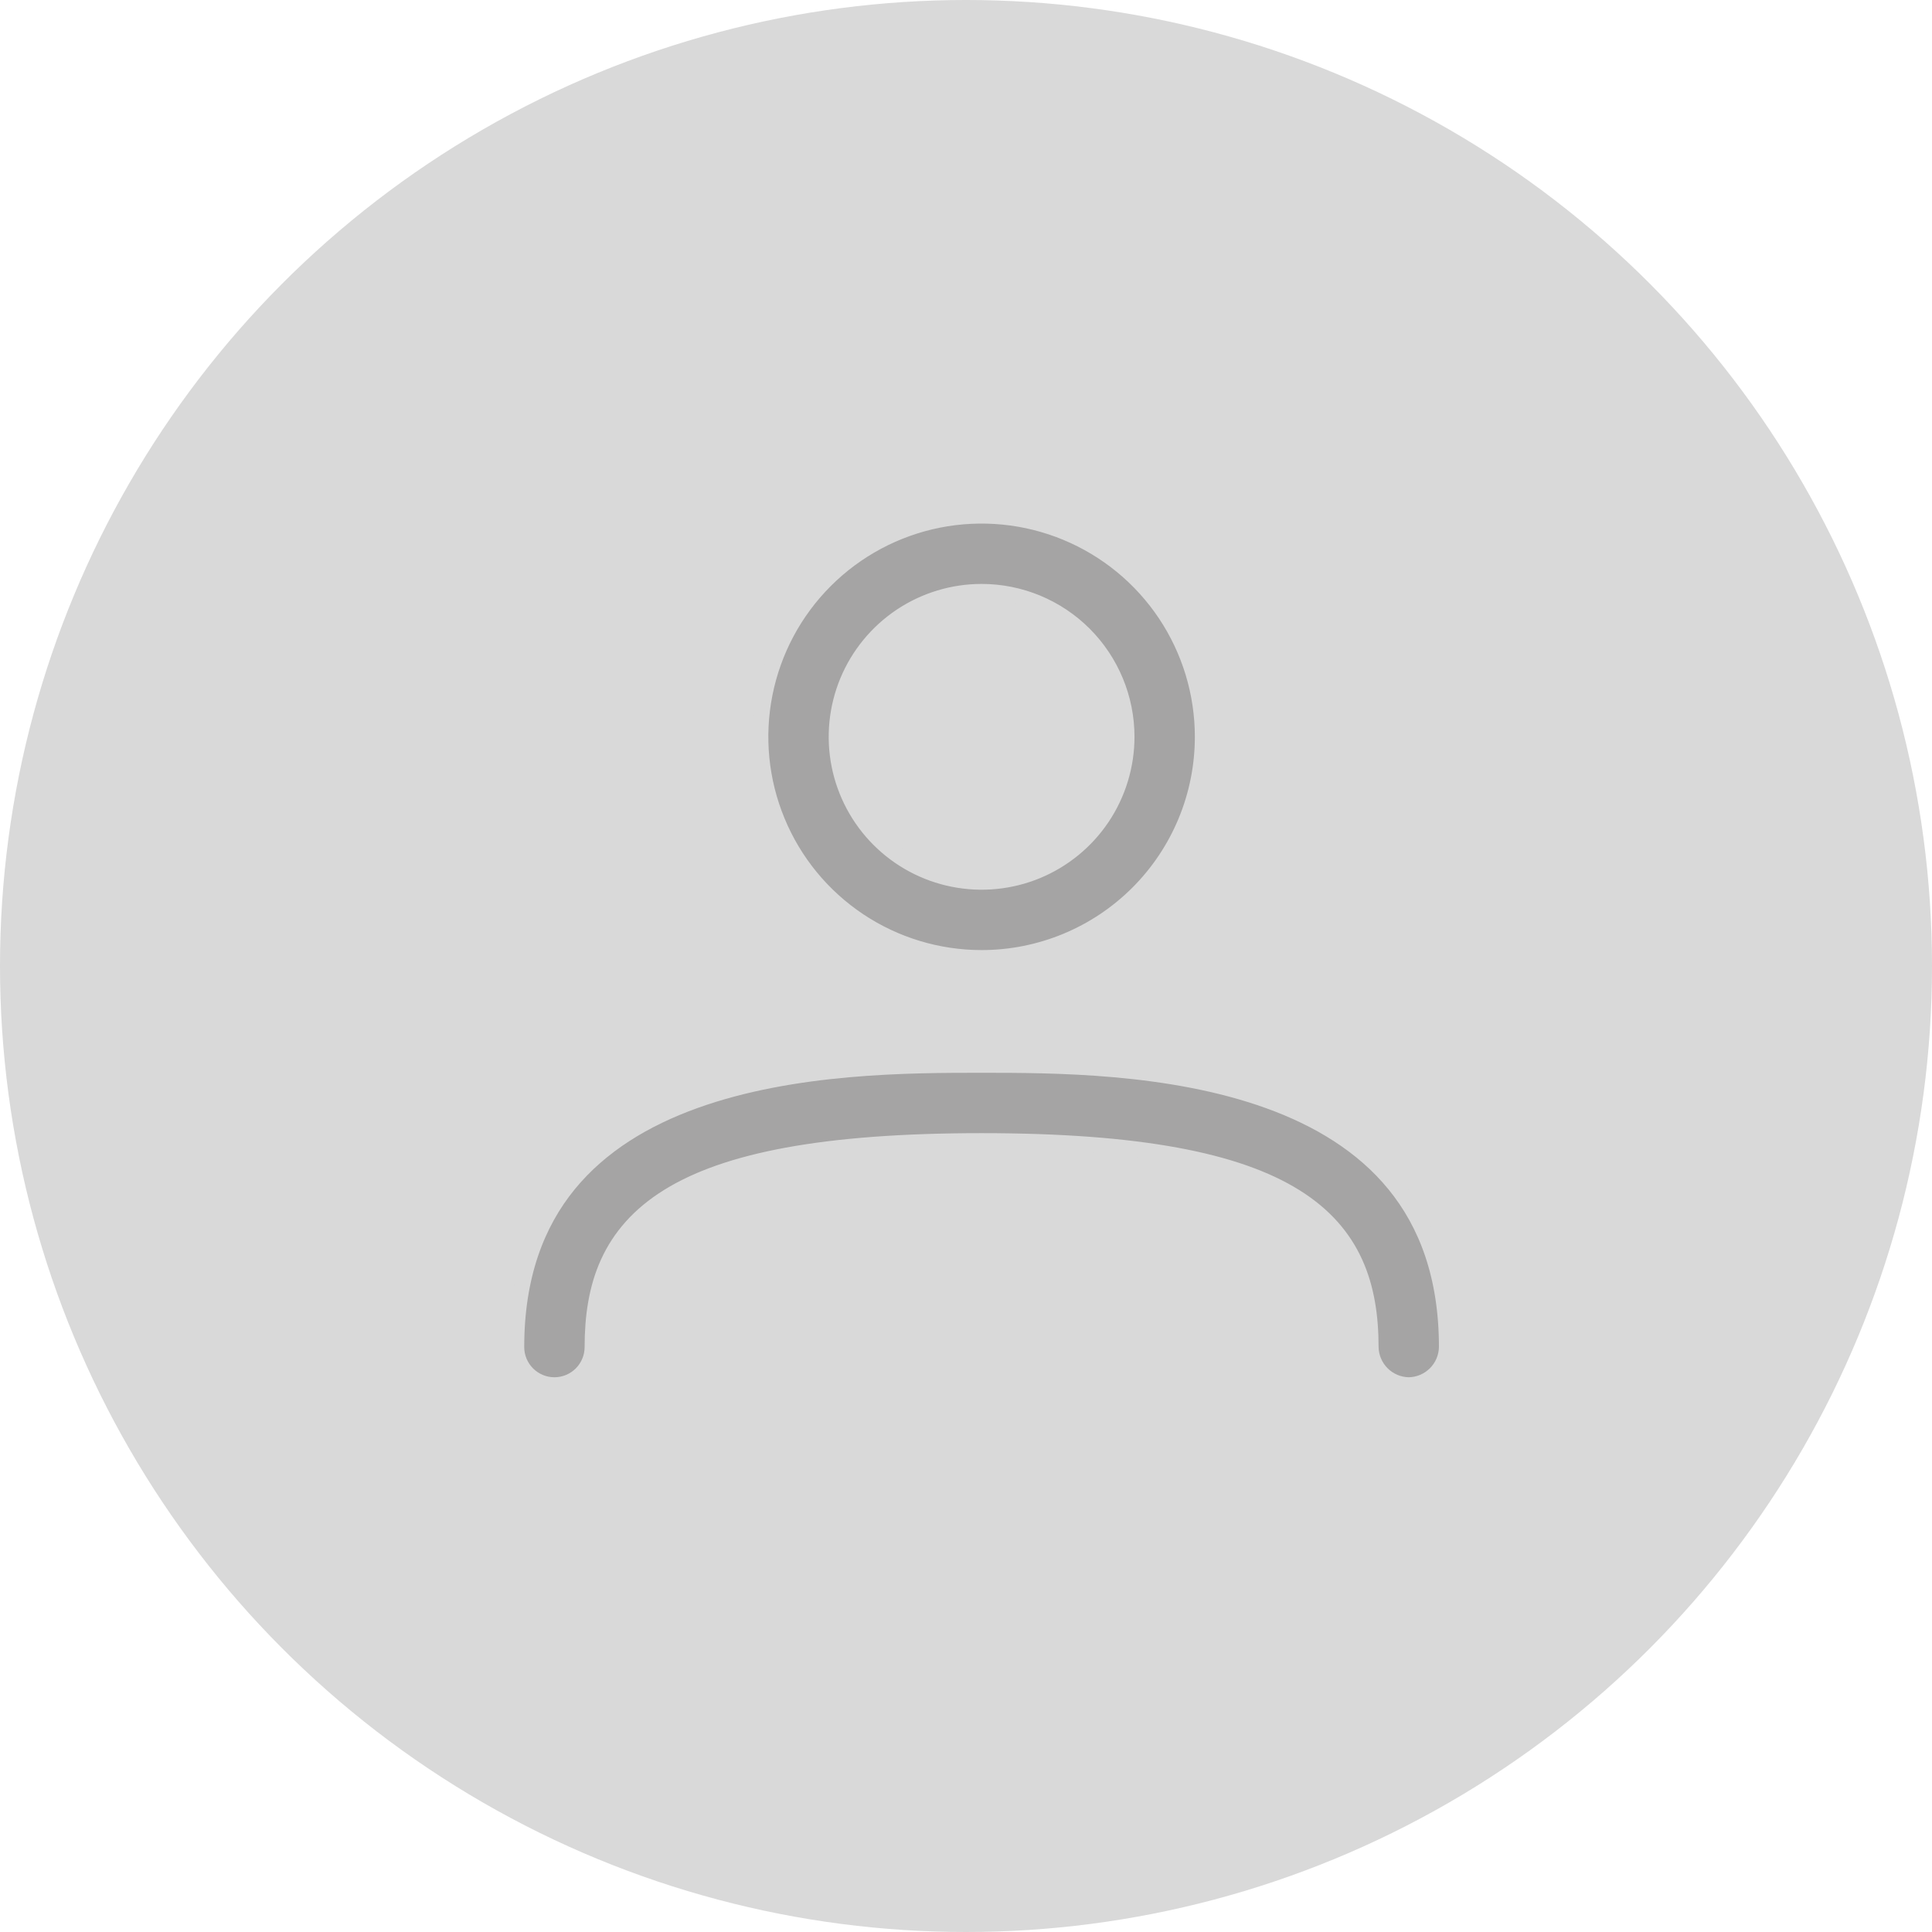
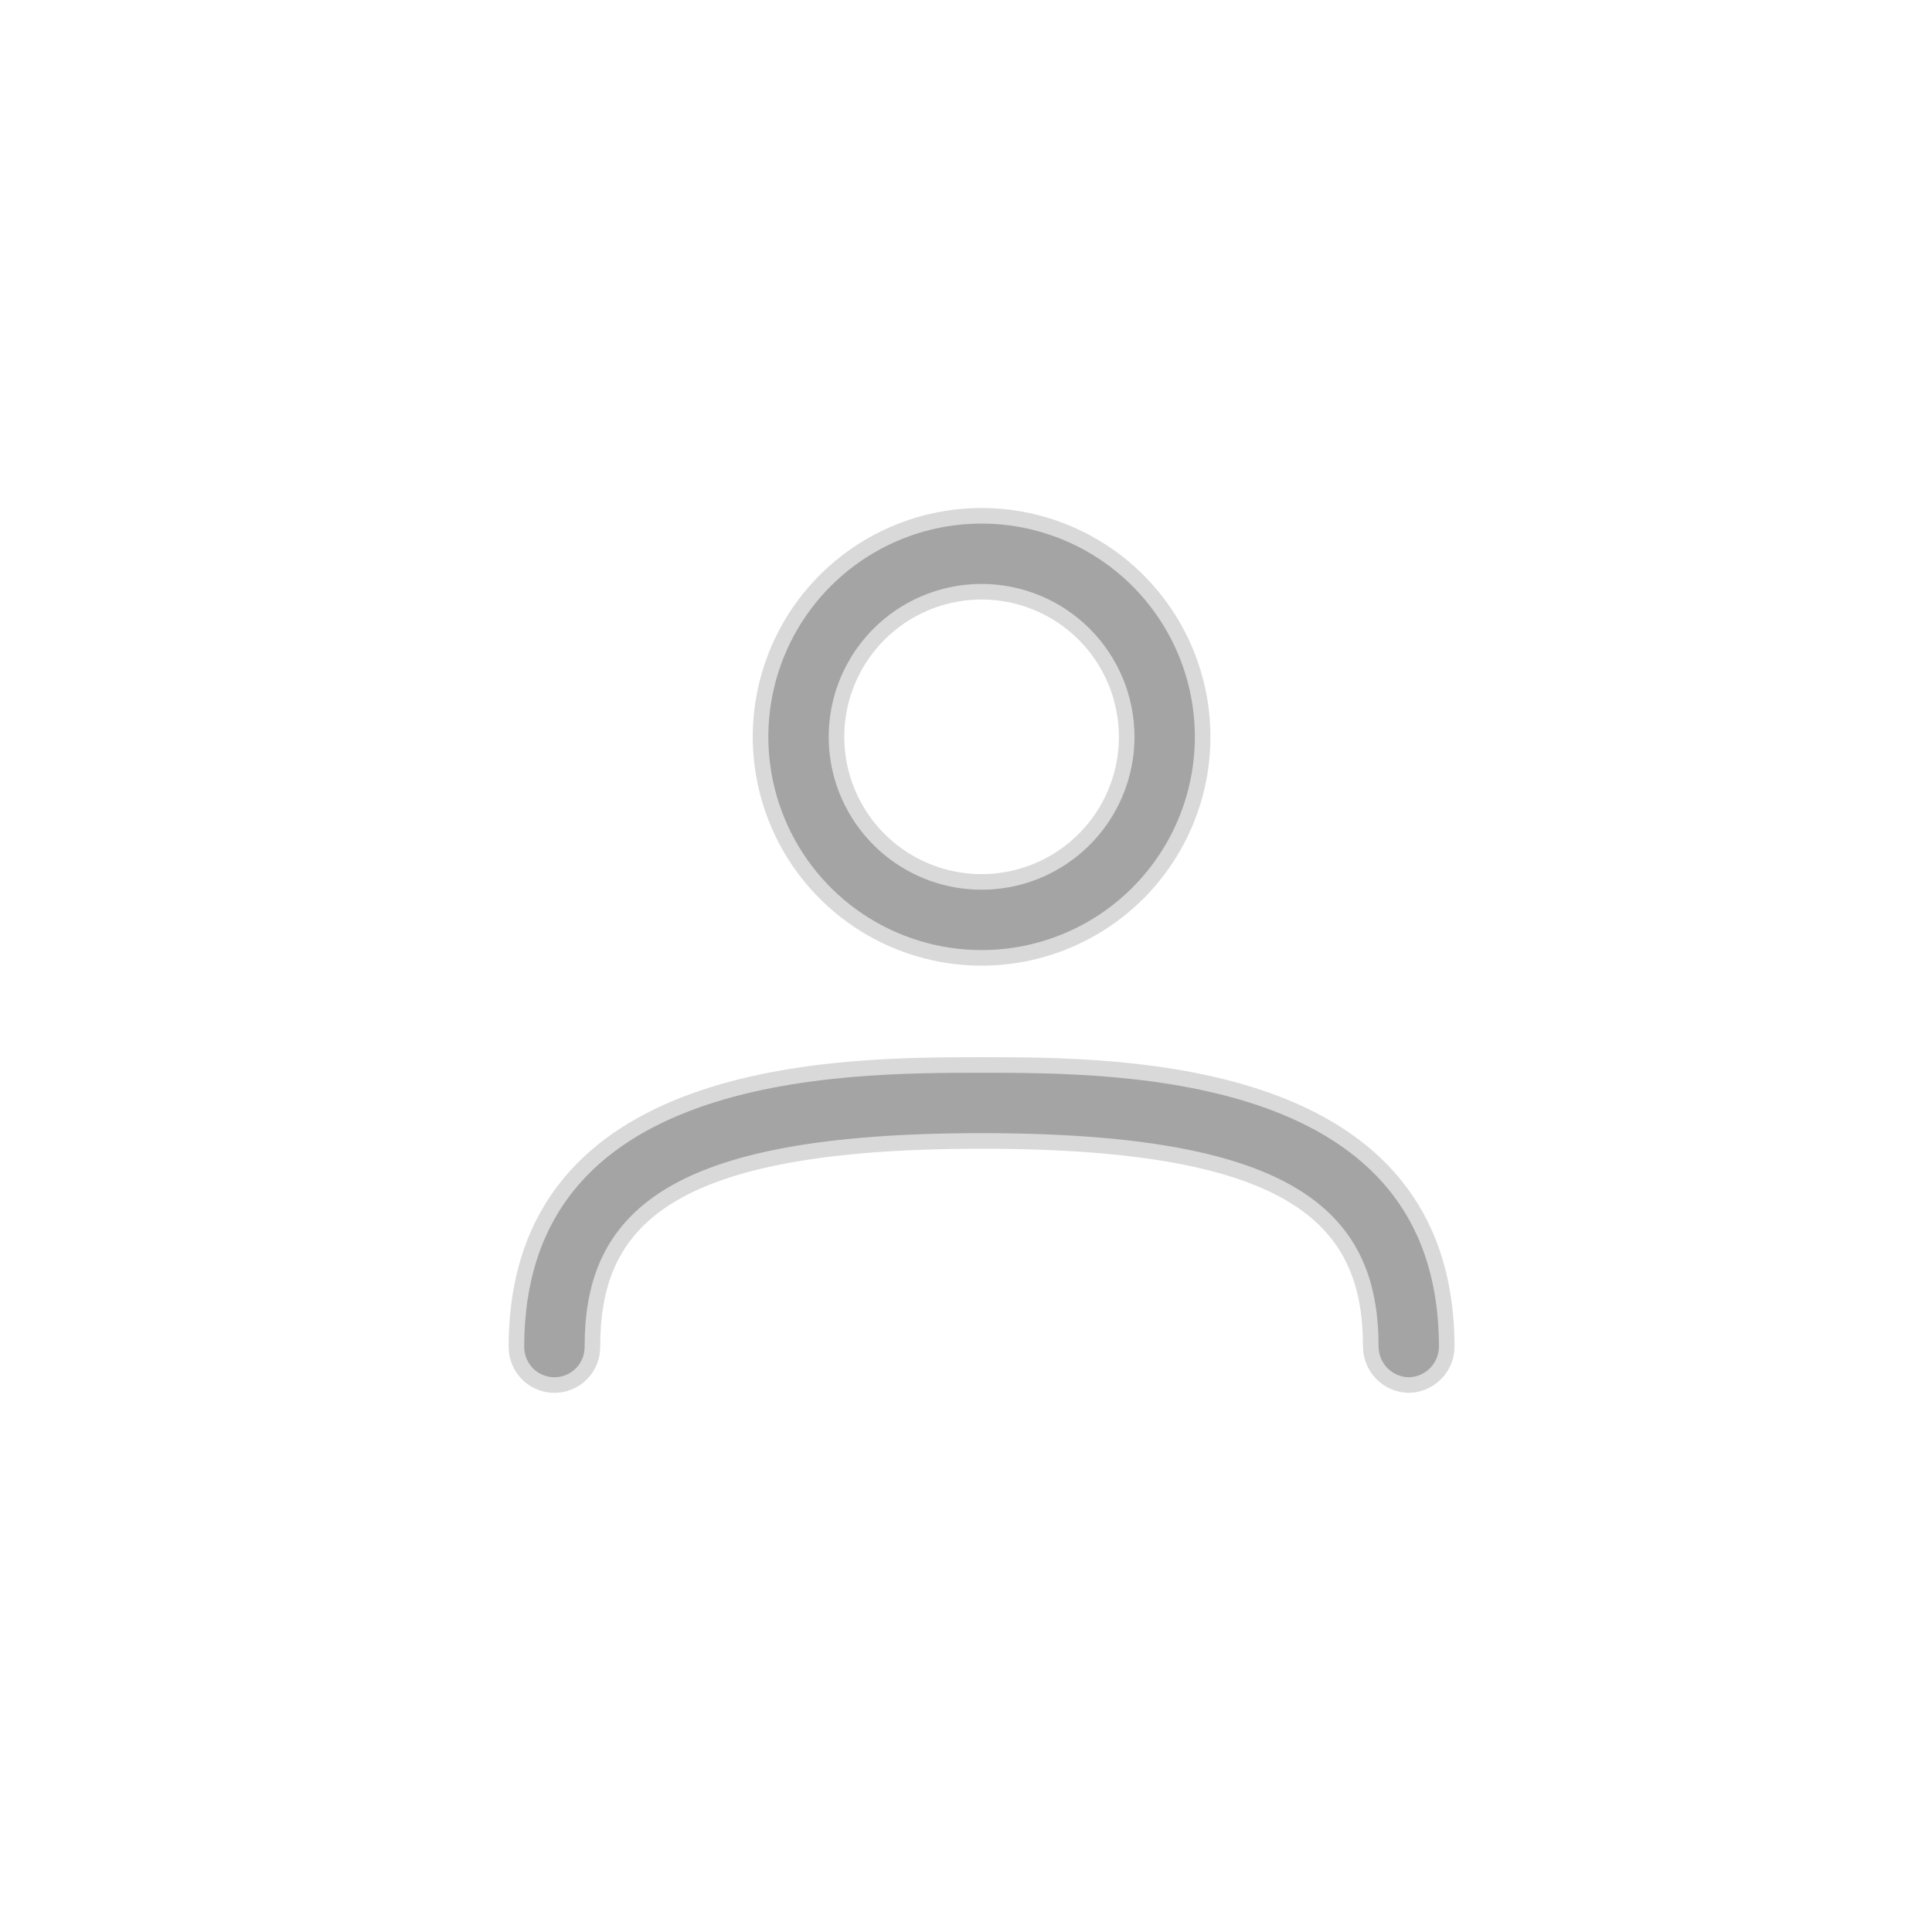
<svg xmlns="http://www.w3.org/2000/svg" width="62" height="62" viewBox="0 0 62 62" fill="none">
-   <circle cx="31" cy="31" r="31" fill="#D9D9D9" />
  <path d="M31.5 30.739C30.097 30.739 28.726 30.323 27.559 29.544C26.393 28.765 25.483 27.657 24.947 26.36C24.41 25.064 24.269 23.638 24.543 22.262C24.817 20.886 25.492 19.622 26.484 18.63C27.476 17.638 28.74 16.962 30.116 16.688C31.492 16.415 32.919 16.555 34.215 17.092C35.511 17.629 36.619 18.538 37.399 19.705C38.178 20.871 38.594 22.243 38.594 23.646C38.594 25.527 37.847 27.331 36.516 28.662C35.186 29.992 33.382 30.739 31.5 30.739ZM31.5 18.989C30.579 18.989 29.679 19.263 28.913 19.774C28.148 20.286 27.551 21.013 27.198 21.864C26.846 22.715 26.754 23.651 26.933 24.554C27.113 25.457 27.557 26.287 28.208 26.938C28.859 27.589 29.689 28.033 30.592 28.212C31.495 28.392 32.431 28.3 33.282 27.948C34.133 27.595 34.86 26.998 35.372 26.233C35.883 25.467 36.157 24.567 36.157 23.646C36.157 22.411 35.666 21.227 34.793 20.353C33.92 19.48 32.735 18.989 31.5 18.989ZM46.065 44.085C45.837 44.313 45.53 44.443 45.209 44.448C44.887 44.443 44.58 44.313 44.352 44.085C44.125 43.857 43.995 43.55 43.99 43.227C43.99 42.252 43.857 41.339 43.484 40.52C43.109 39.697 42.497 38.984 41.564 38.403C39.711 37.249 36.59 36.614 31.5 36.614C26.411 36.614 23.29 37.249 21.437 38.403C20.503 38.984 19.892 39.697 19.516 40.52C19.143 41.339 19.011 42.253 19.011 43.229C19.011 43.552 18.882 43.862 18.654 44.091C18.425 44.319 18.115 44.448 17.792 44.448C17.469 44.448 17.159 44.319 16.93 44.091C16.702 43.862 16.573 43.552 16.573 43.229C16.573 40.955 17.222 39.268 18.249 38.009C19.28 36.747 20.707 35.896 22.293 35.325C25.472 34.179 29.222 34.177 31.5 34.177C33.779 34.177 37.529 34.179 40.708 35.325C42.293 35.896 43.721 36.747 44.751 38.009C45.779 39.268 46.427 40.954 46.427 43.227C46.423 43.55 46.293 43.857 46.065 44.085Z" fill="#A5A4A4" stroke="#D9D9D9" stroke-width="0.5" />
</svg>